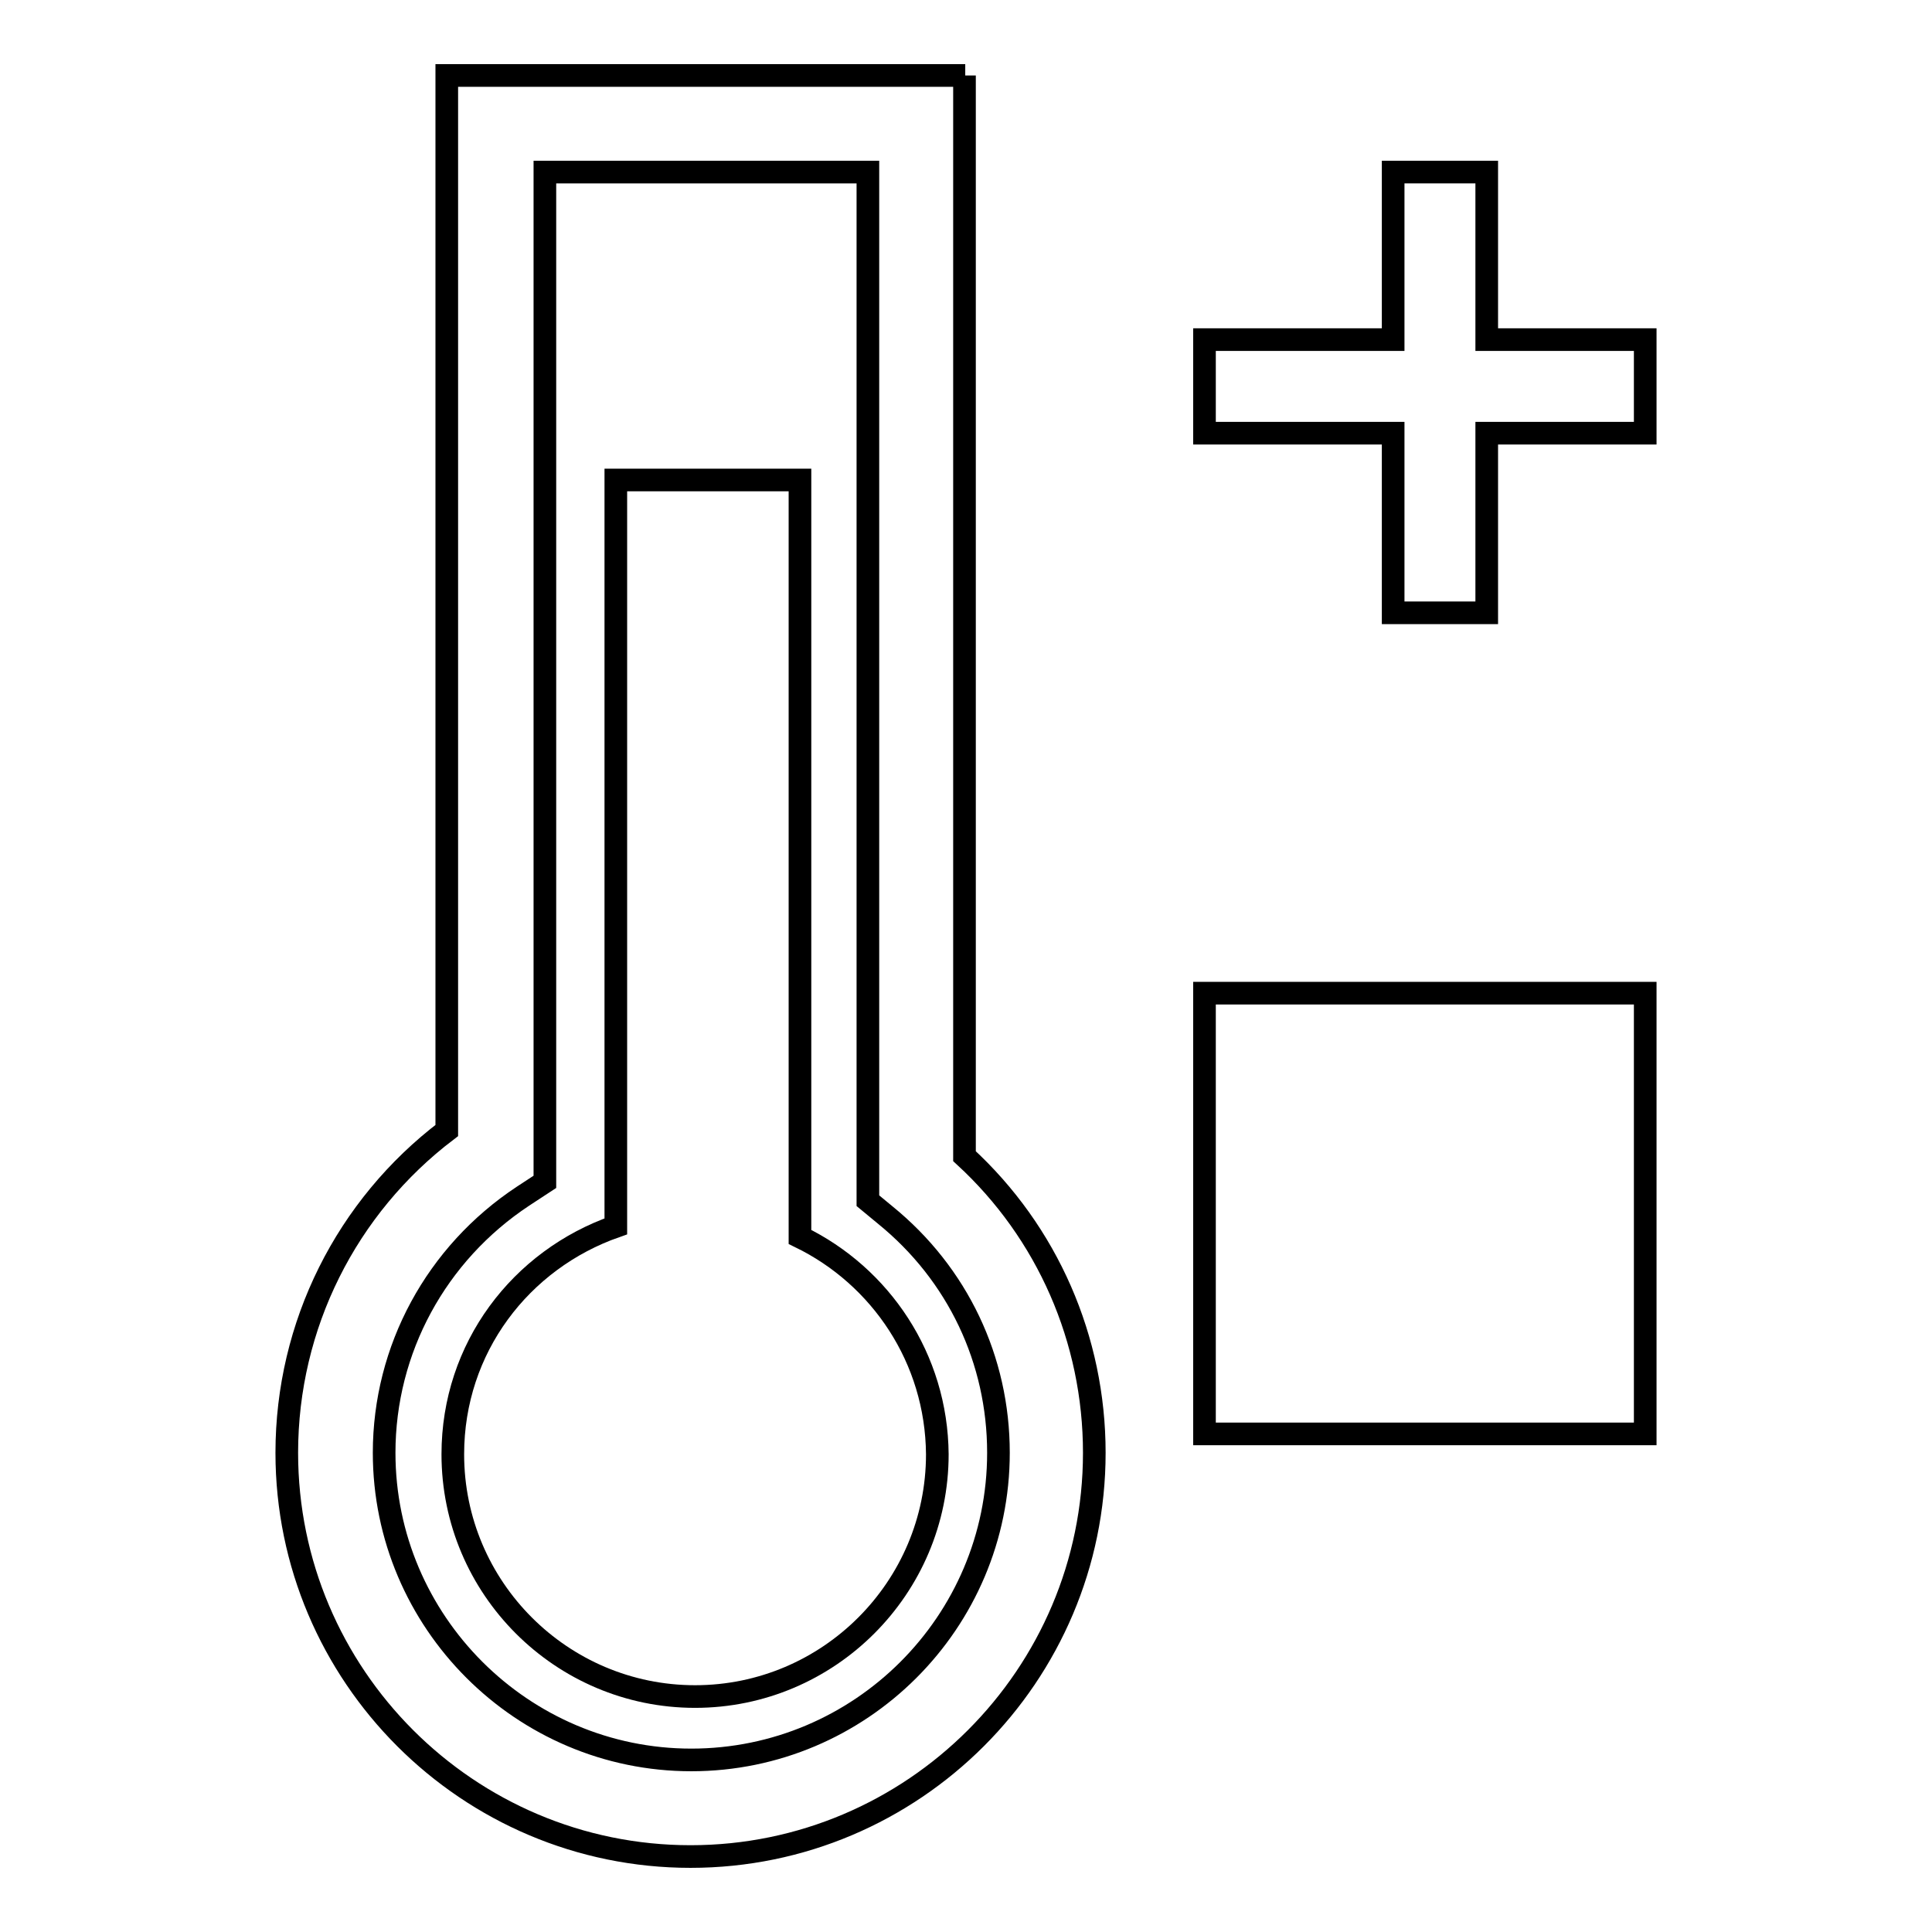
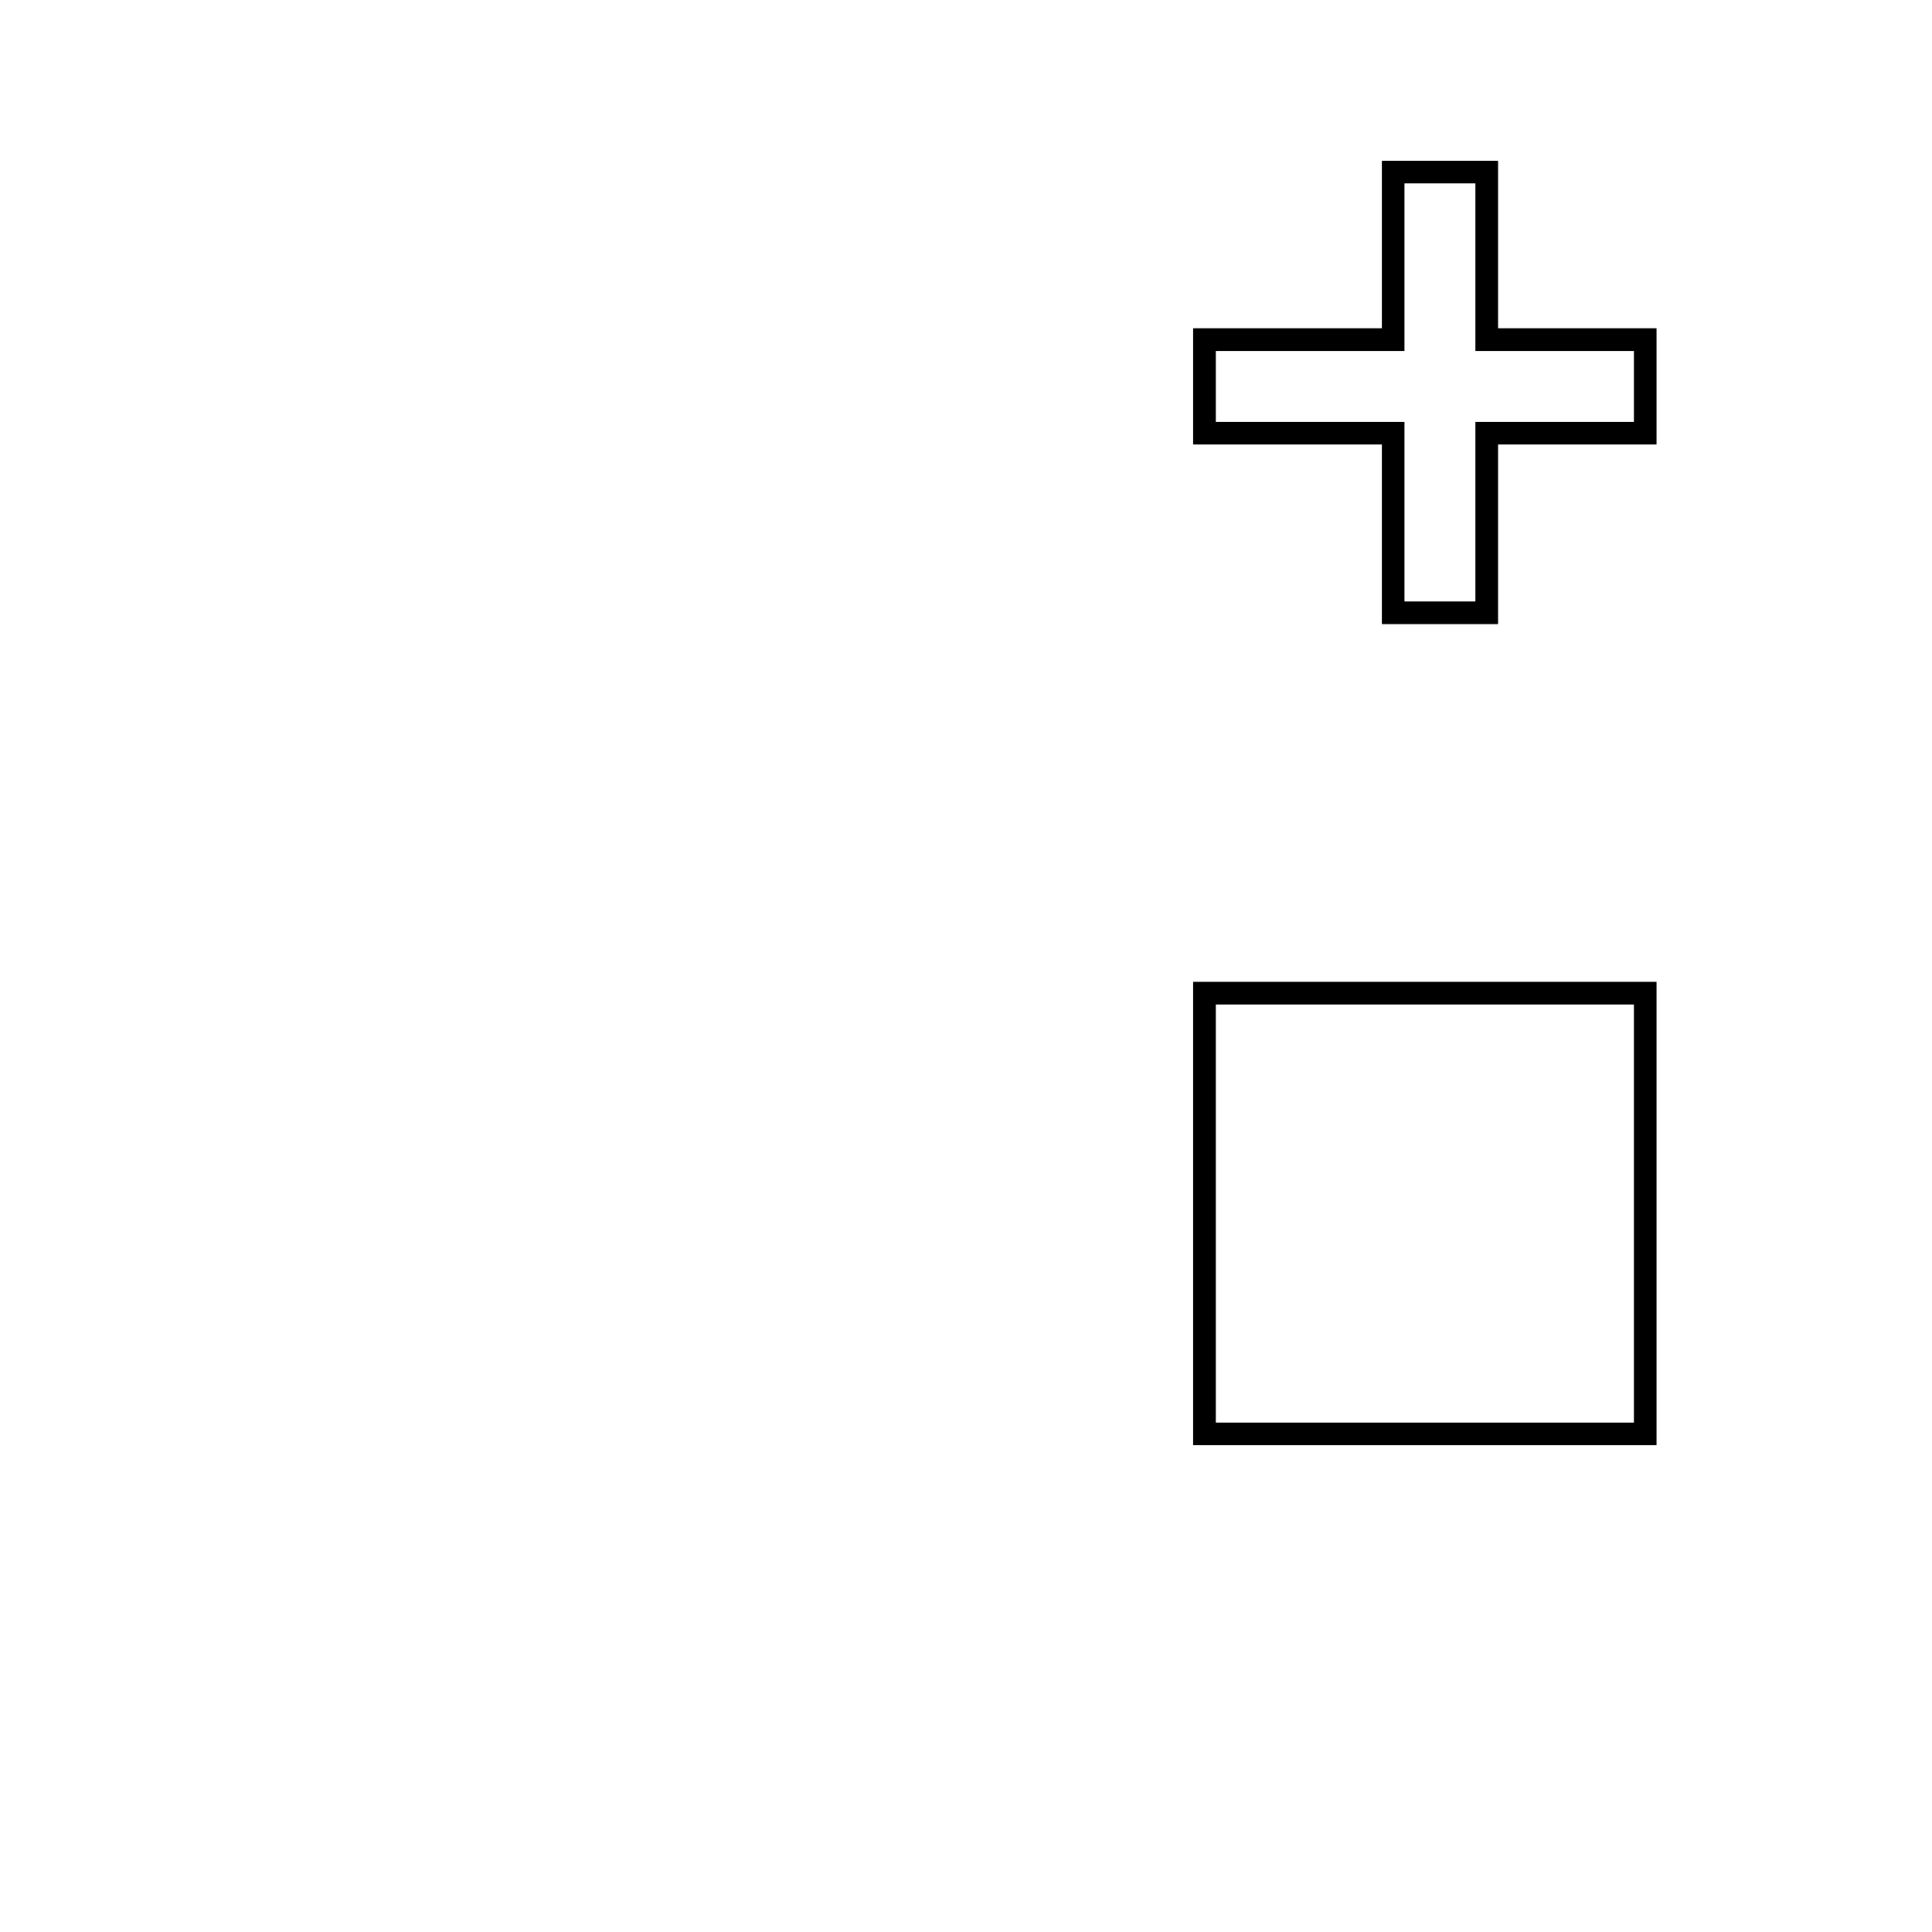
<svg xmlns="http://www.w3.org/2000/svg" version="1.1" x="0px" y="0px" viewBox="0 0 256 256" enable-background="new 0 0 256 256" xml:space="preserve">
  <g>
    <g>
      <g>
        <g>
-           <path stroke-width="3" fill-opacity="0" stroke="#000000" d="M127.9,10H59.2v139.8C45.9,159.9,38,175.6,38,192.5C38,222,62,246,91.5,246c29.5,0,53.5-24,53.5-53.5c0-15-6.2-29.2-17.2-39.3V10L127.9,10z M132.3,192.5c0,22.5-18.3,40.7-40.7,40.7s-40.7-18.3-40.7-40.7c0-13.7,6.9-26.4,18.4-34l2.9-1.9V22.8H115v136.3l2.3,1.9C126.9,168.8,132.3,180.2,132.3,192.5z" />
-           <path stroke-width="3" fill-opacity="0" stroke="#000000" d="M106,163.9V63.6H81.6v98.9C69,166.9,60,178.6,60,192.7c0,17.7,14.4,32.1,32.1,32.1c17.7,0,32.1-14.4,32.1-32.1C124.1,180,116.7,169.1,106,163.9z" />
          <path stroke-width="3" fill-opacity="0" stroke="#000000" d="M197 45L197 22.8 184.6 22.8 184.6 45 159.6 45 159.6 57.4 184.6 57.4 184.6 81.2 197 81.2 197 57.4 218 57.4 218 45 z" />
          <path stroke-width="3" fill-opacity="0" stroke="#000000" d="M159.6 131.6h58.4v58.4h-58.4z" />
        </g>
      </g>
      <g />
      <g />
      <g />
      <g />
      <g />
      <g />
      <g />
      <g />
      <g />
      <g />
      <g />
      <g />
      <g />
      <g />
      <g />
    </g>
  </g>
</svg>